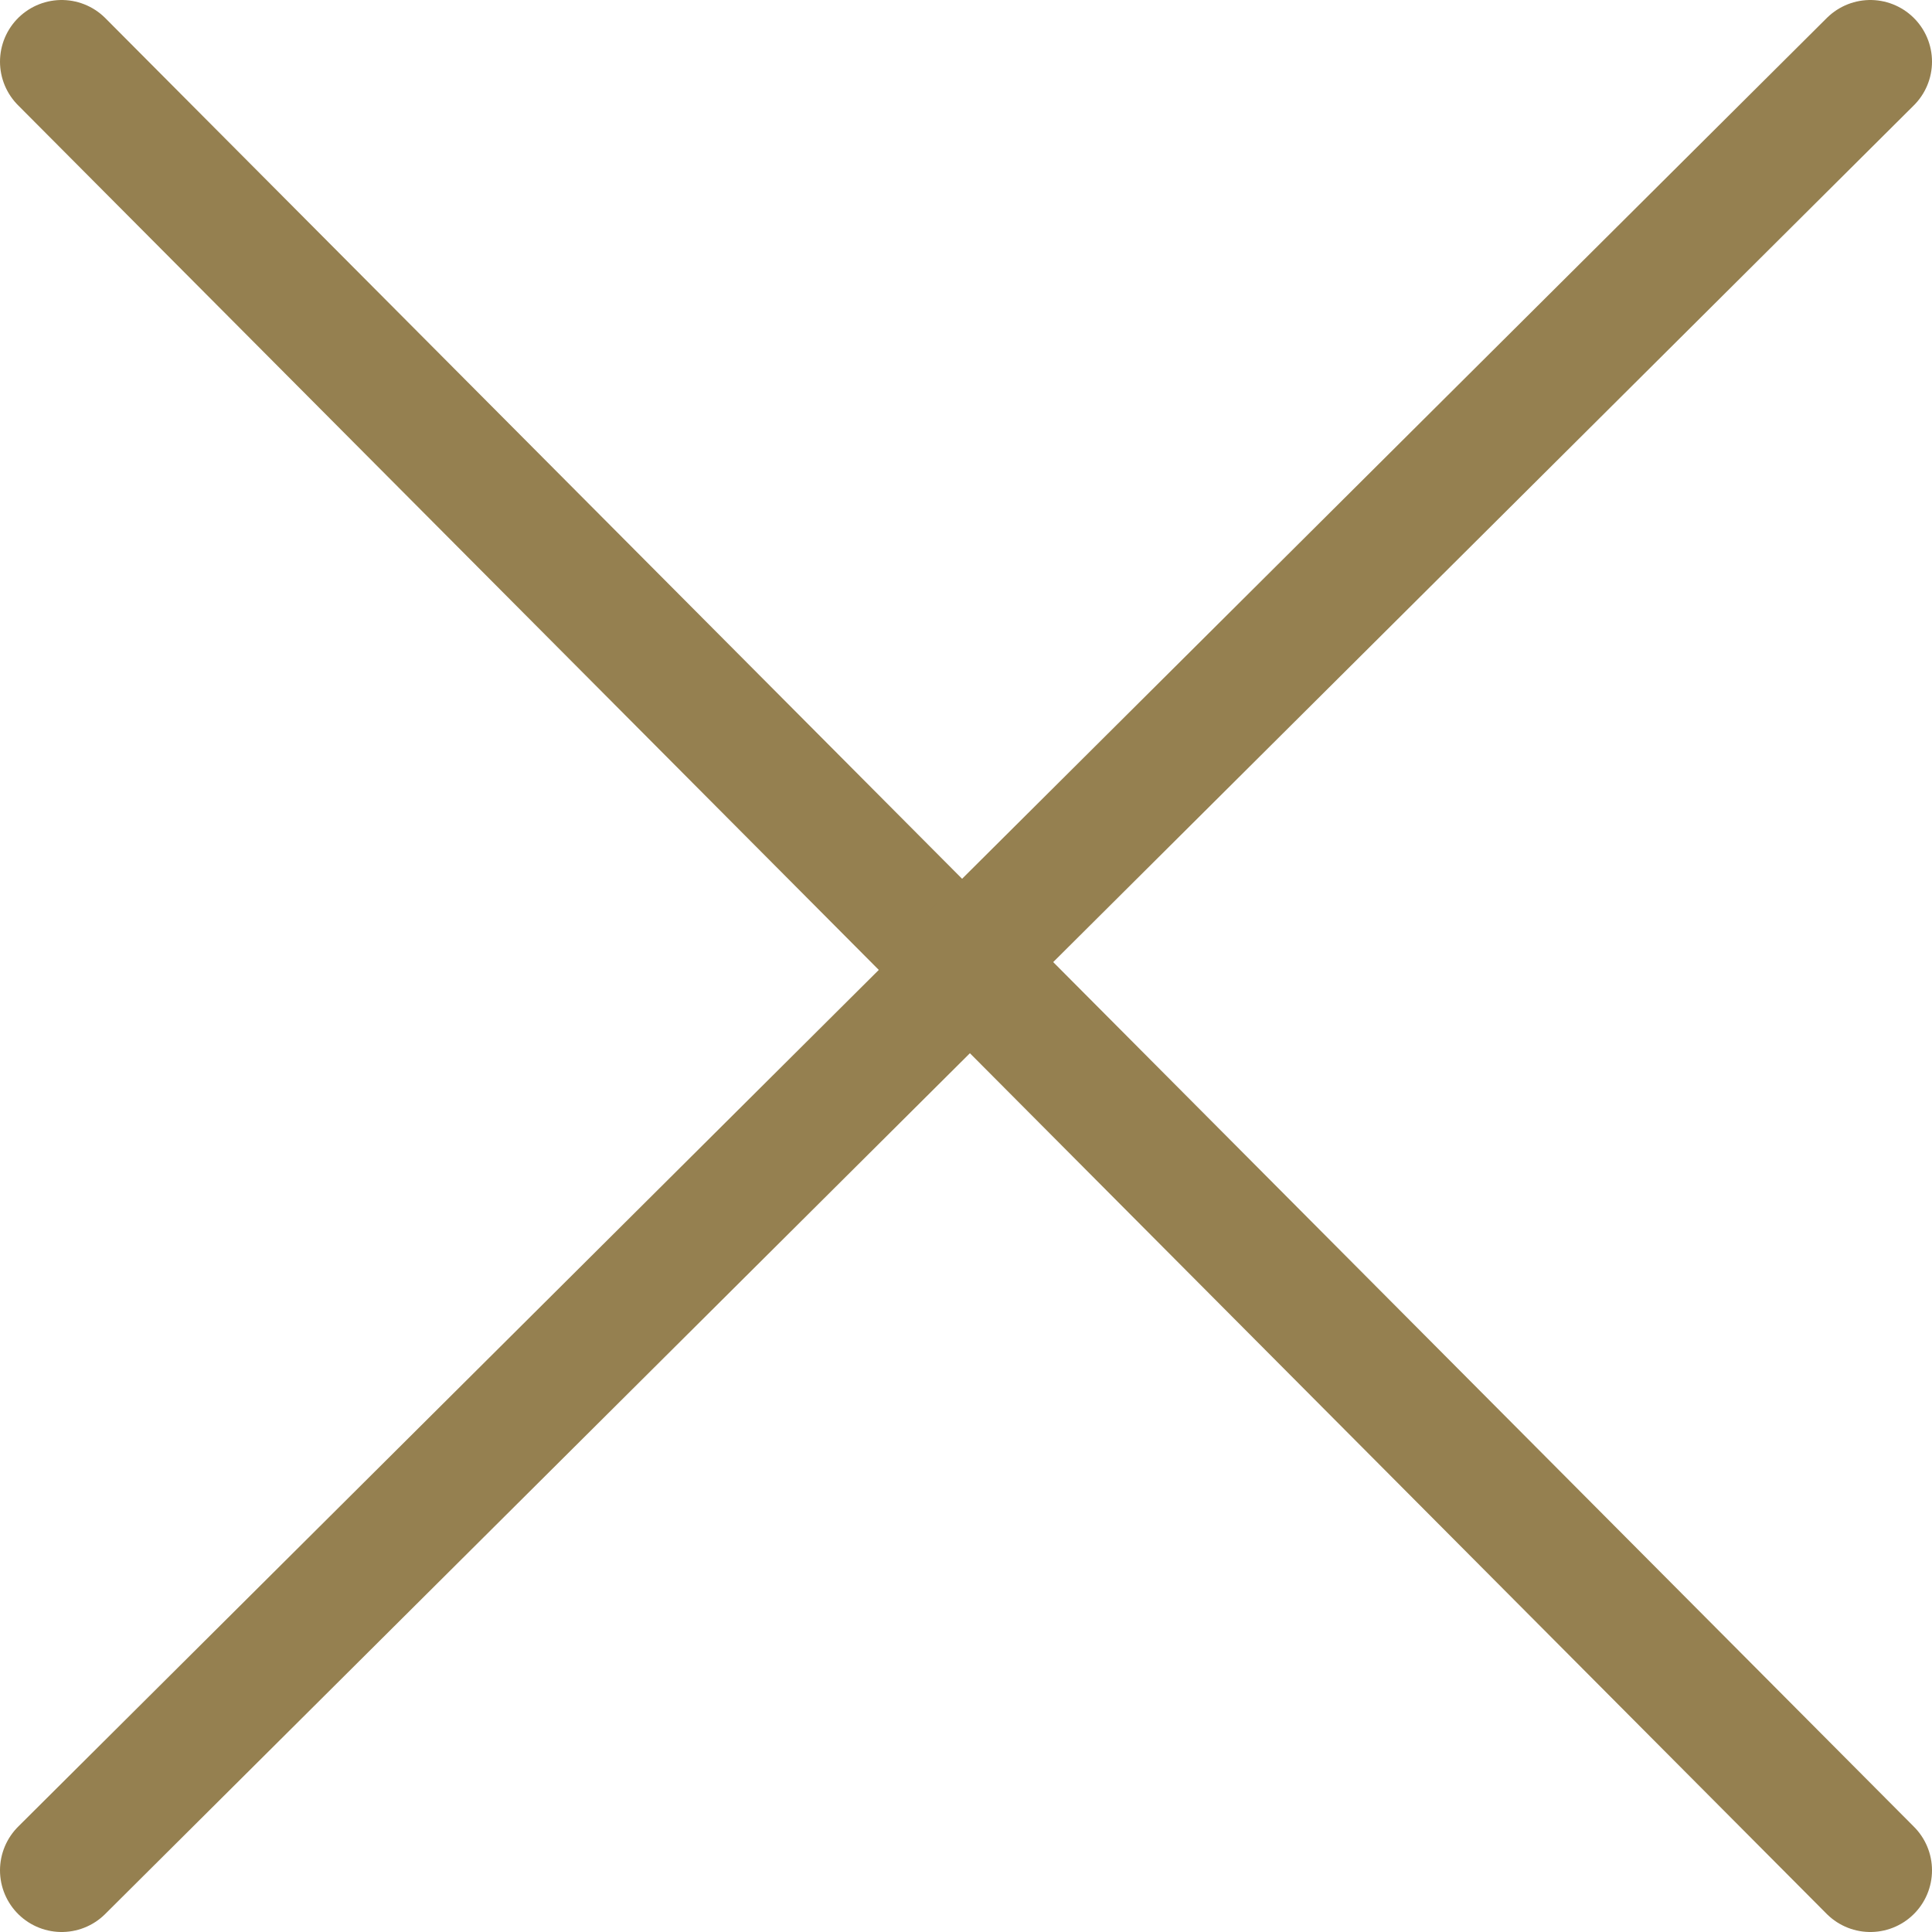
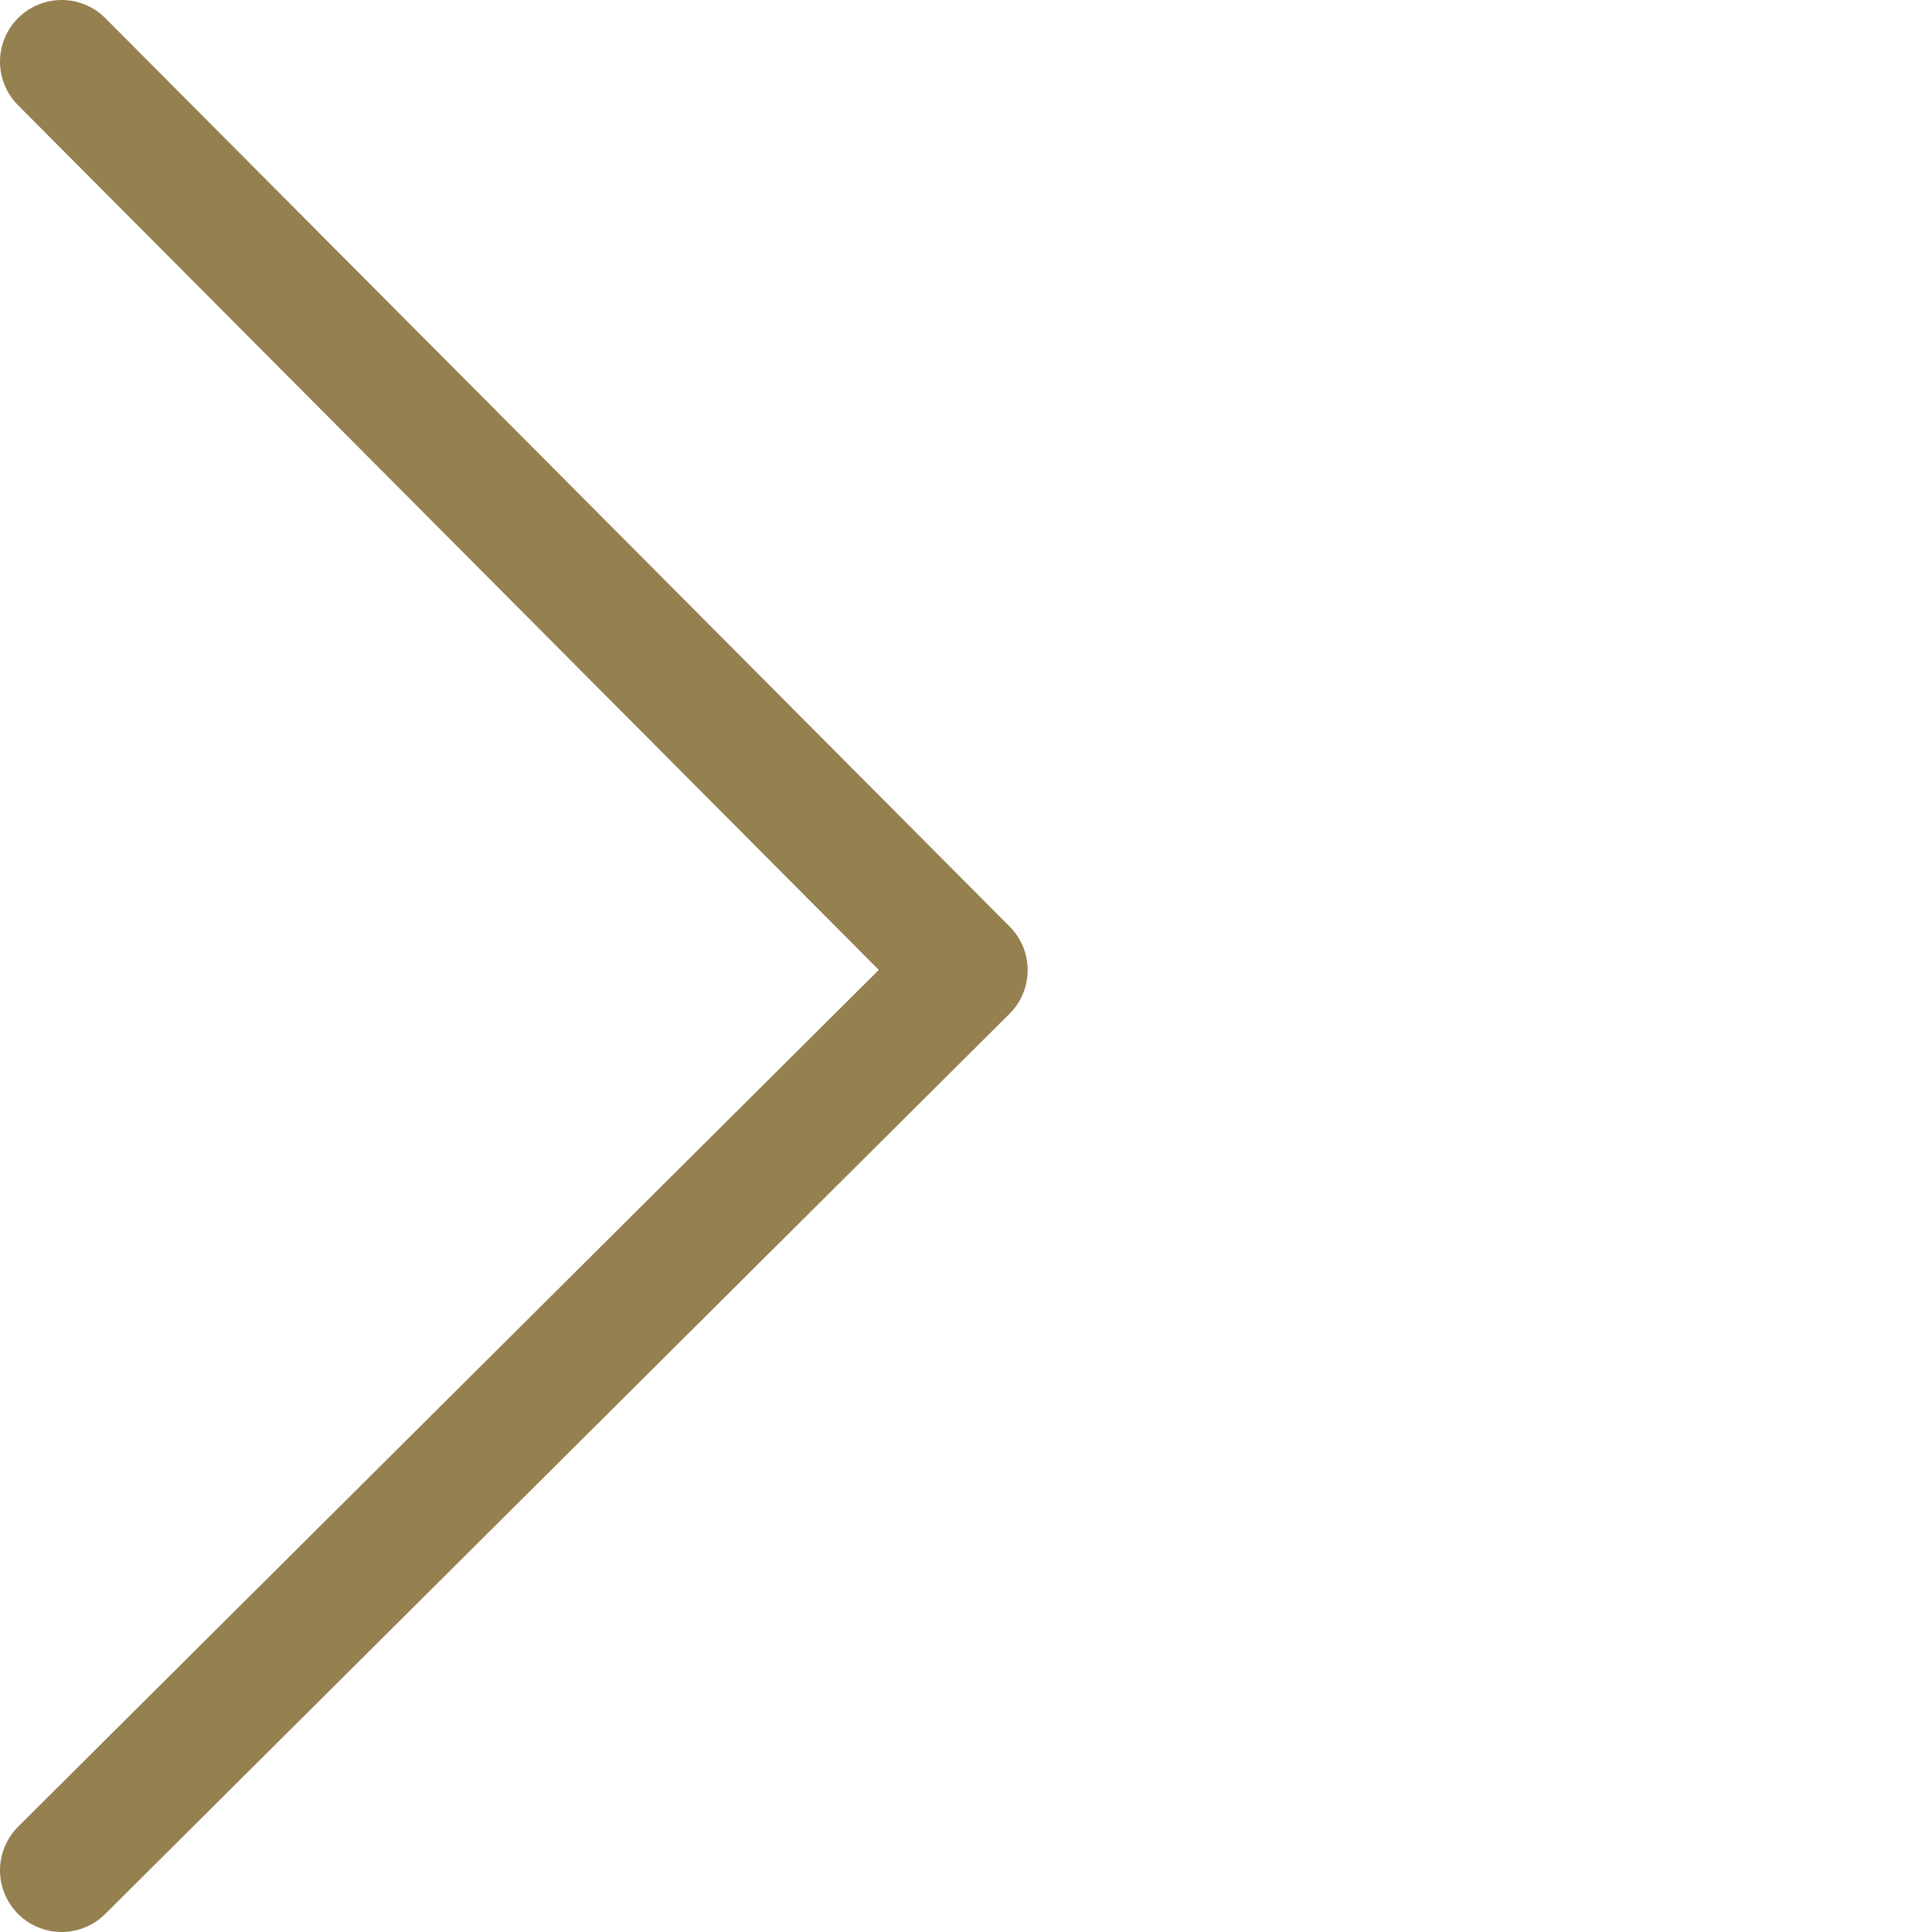
<svg xmlns="http://www.w3.org/2000/svg" version="1.1" id="Layer_1" x="0px" y="0px" width="47px" height="47px" viewBox="0 0 47 47" style="enable-background:new 0 0 47 47;" xml:space="preserve">
  <style type="text/css">
	.st0{fill:none;stroke:#958050;stroke-width:3;stroke-linecap:round;stroke-linejoin:round;}
</style>
  <g>
    <path class="st0" d="M1.5,45.5l22-21.9L1.5,1.5" />
-     <path class="st0" d="M45.5,1.5l-22,21.9l22,22.1" />
  </g>
</svg>